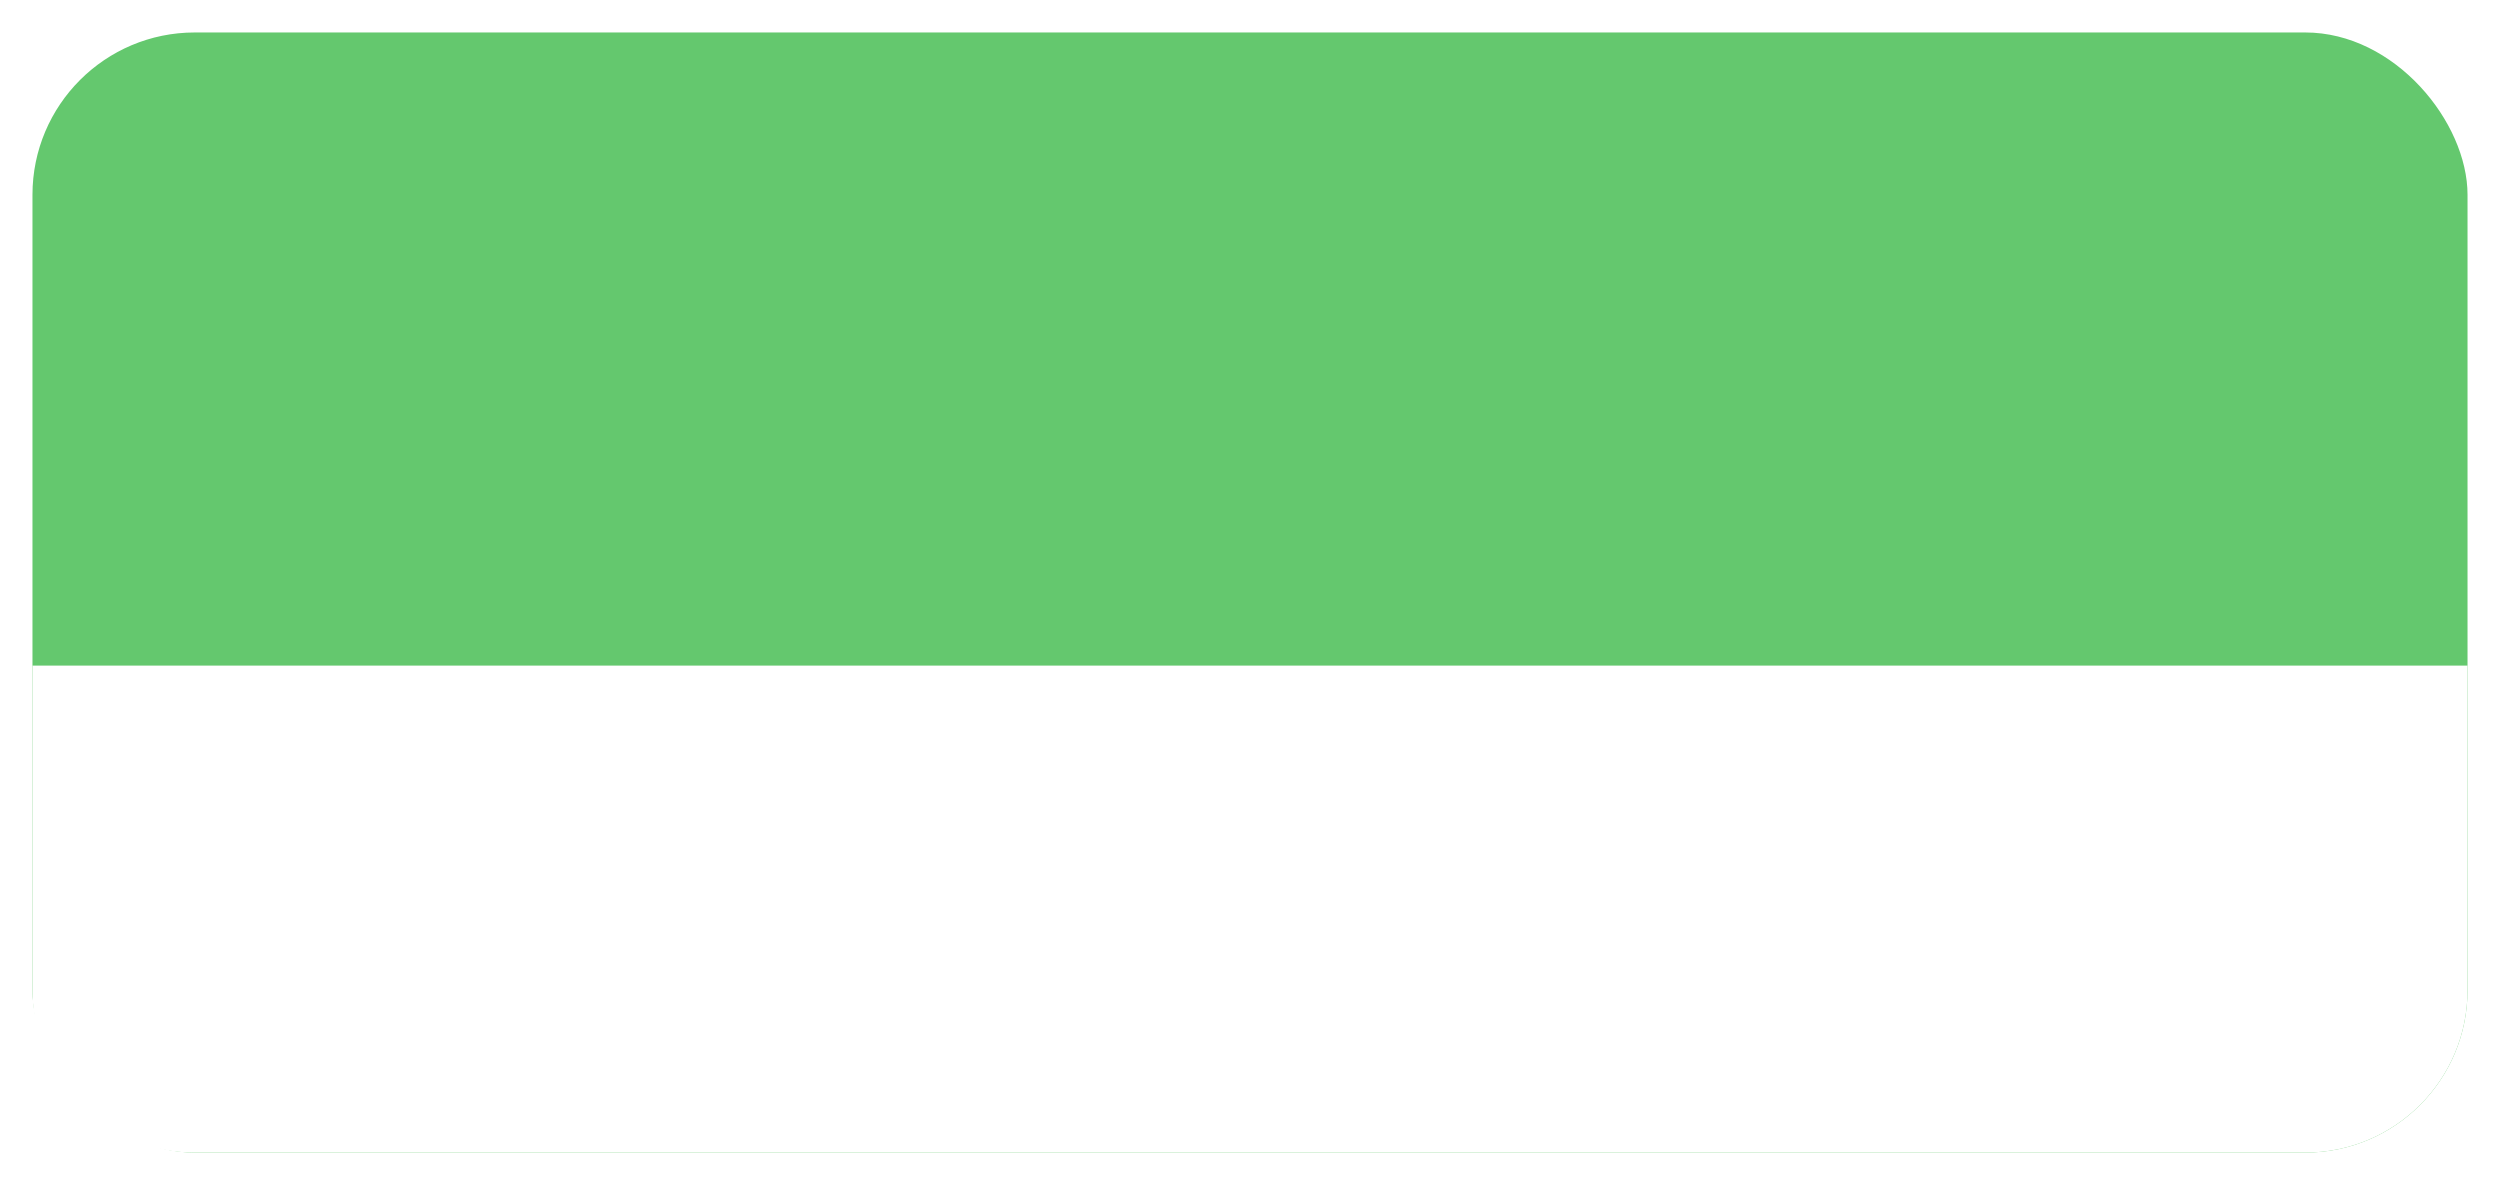
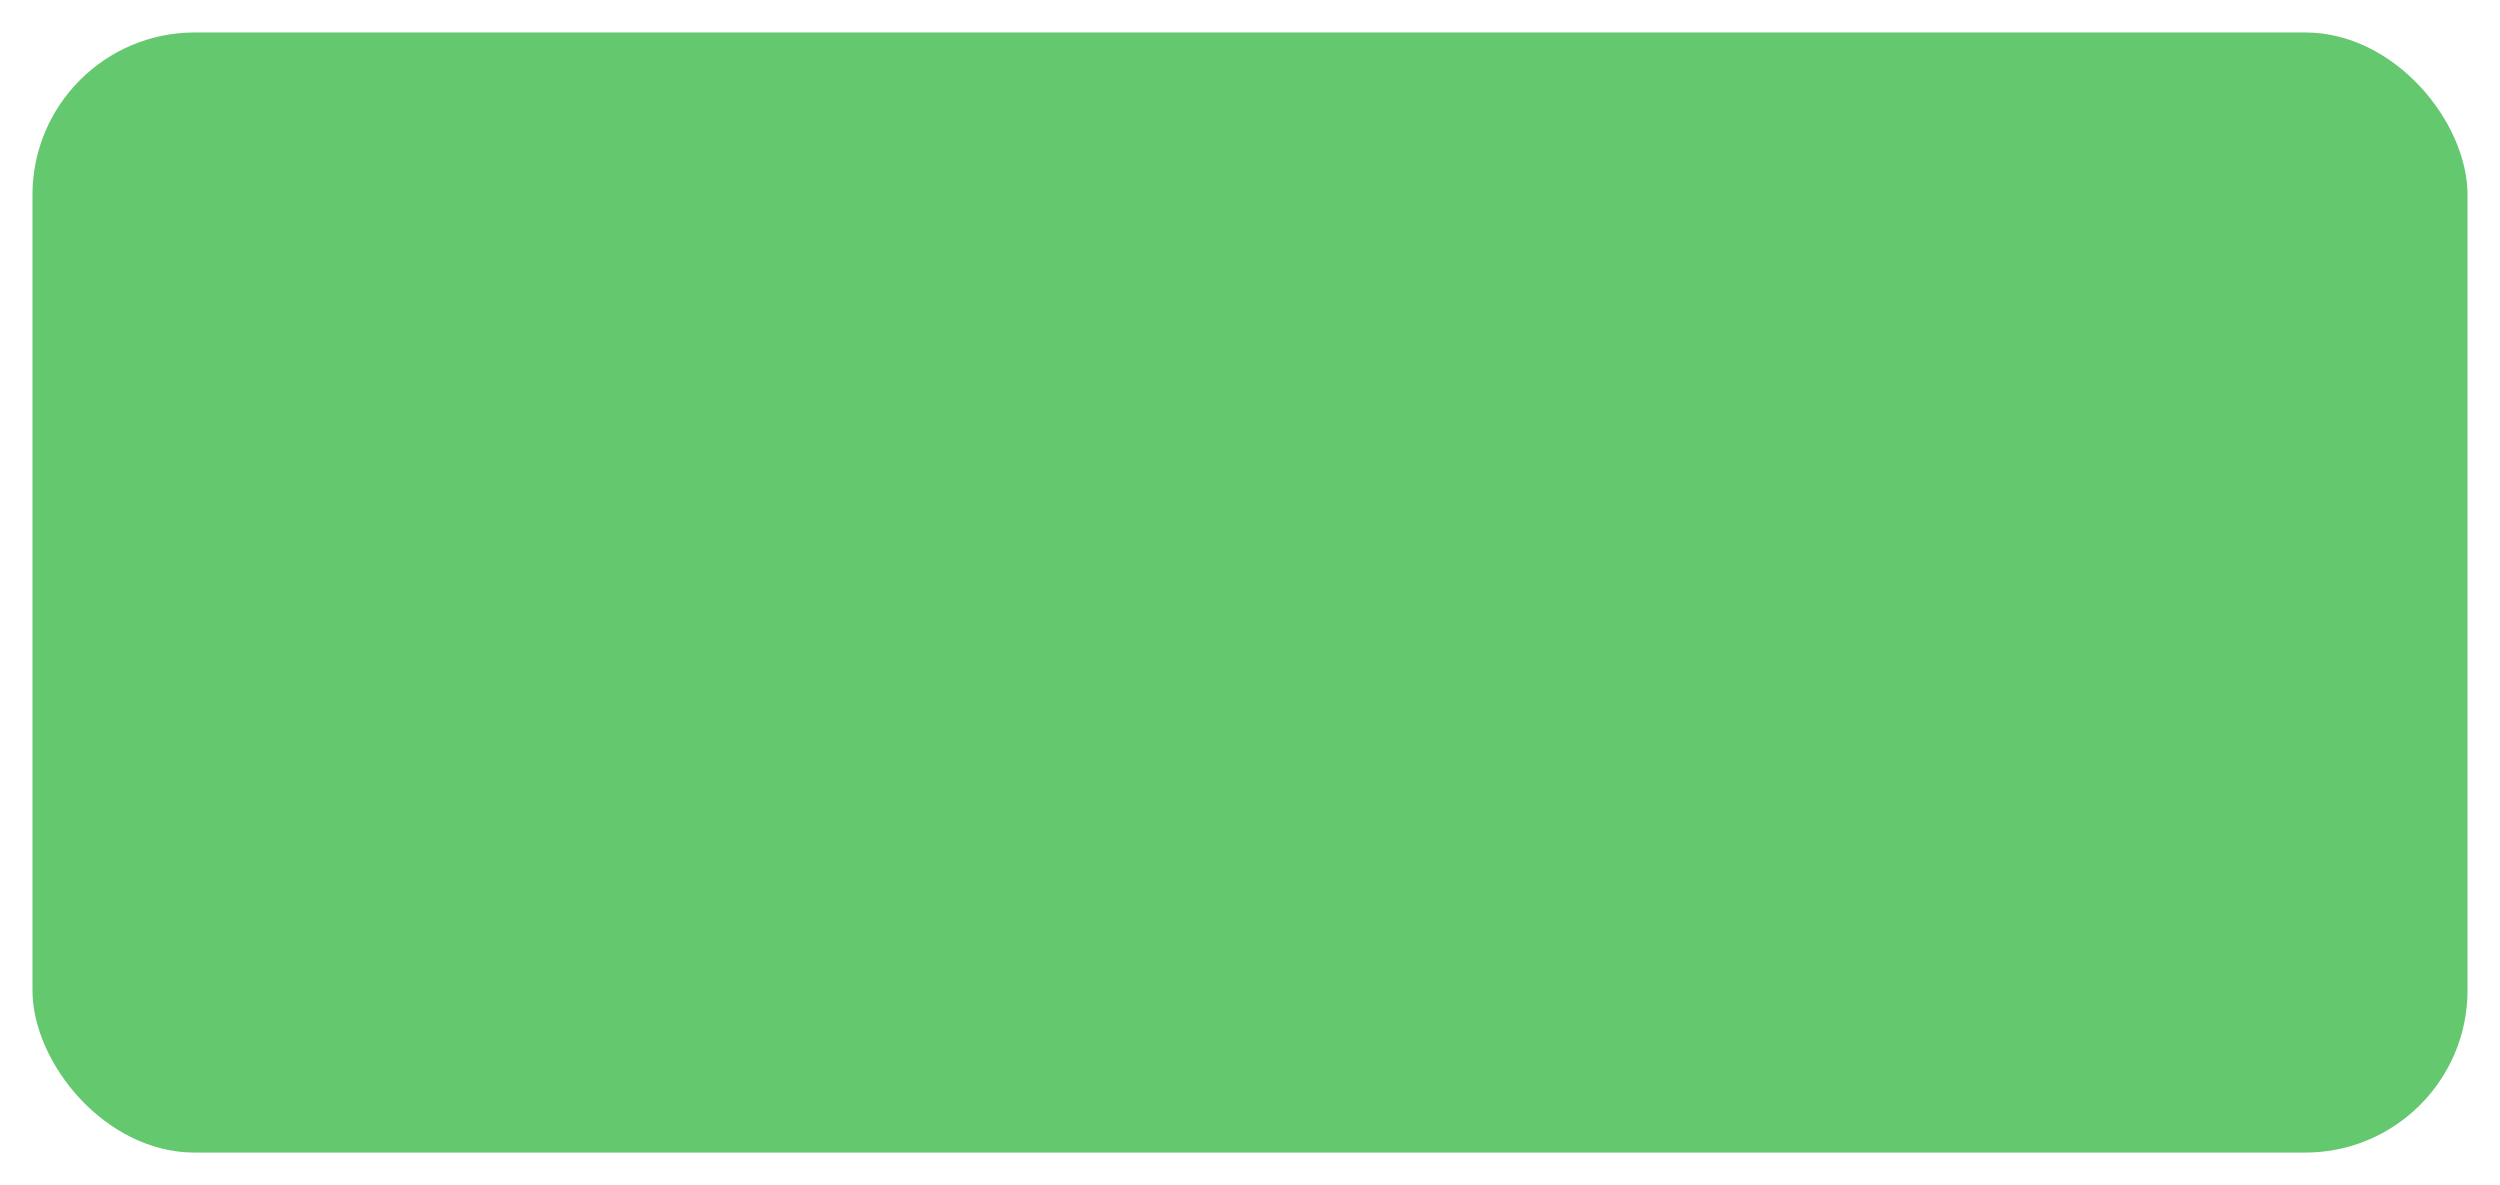
<svg xmlns="http://www.w3.org/2000/svg" width="308" height="146" viewBox="0 0 308 146" fill="none">
  <g filter="url(#filter0_d)">
    <rect x="4" width="300" height="138" rx="20" fill="#64C86E" />
-     <path d="M4 78H304V118C304 129.046 295.046 138 284 138H24C12.954 138 4 129.046 4 118V78Z" fill="white" />
  </g>
  <defs>
    <filter id="filter0_d" x="0" y="0" width="308" height="146" filterUnits="userSpaceOnUse" color-interpolation-filters="sRGB">
      <feFlood flood-opacity="0" result="BackgroundImageFix" />
      <feColorMatrix in="SourceAlpha" type="matrix" values="0 0 0 0 0 0 0 0 0 0 0 0 0 0 0 0 0 0 127 0" />
      <feOffset dy="4" />
      <feGaussianBlur stdDeviation="2" />
      <feColorMatrix type="matrix" values="0 0 0 0 0 0 0 0 0 0 0 0 0 0 0 0 0 0 0.25 0" />
      <feBlend mode="normal" in2="BackgroundImageFix" result="effect1_dropShadow" />
      <feBlend mode="normal" in="SourceGraphic" in2="effect1_dropShadow" result="shape" />
    </filter>
  </defs>
</svg>